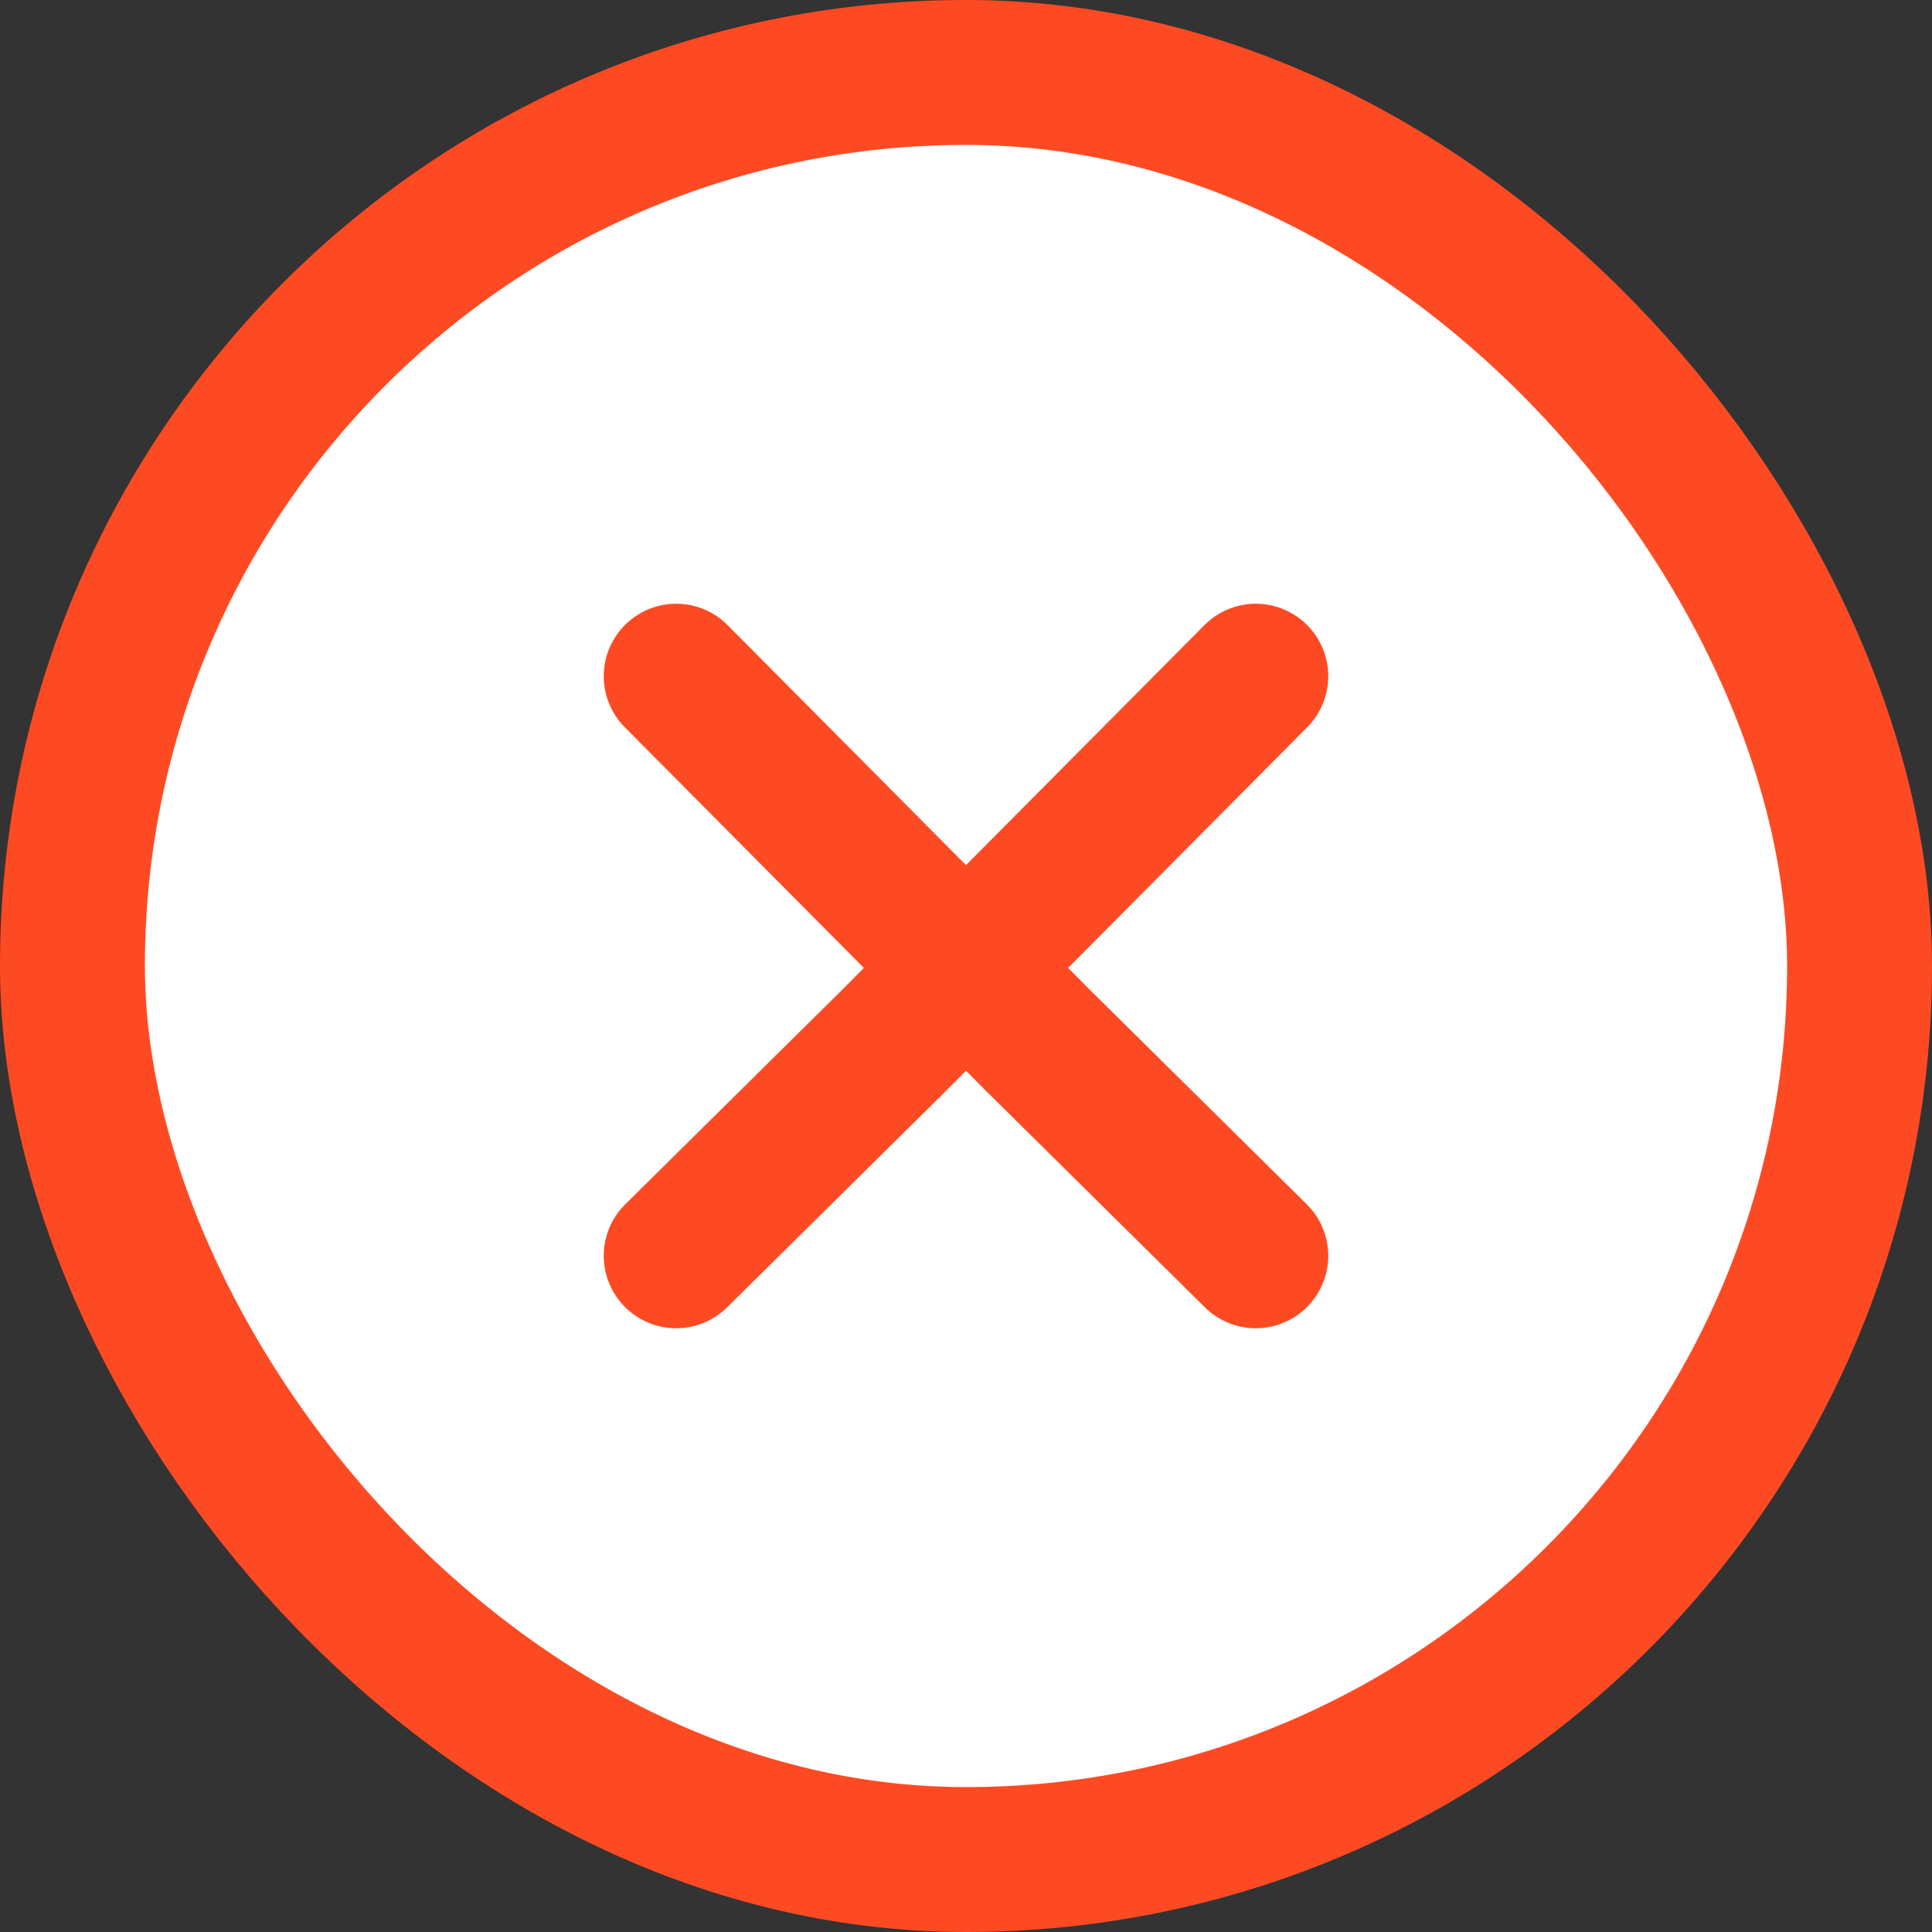
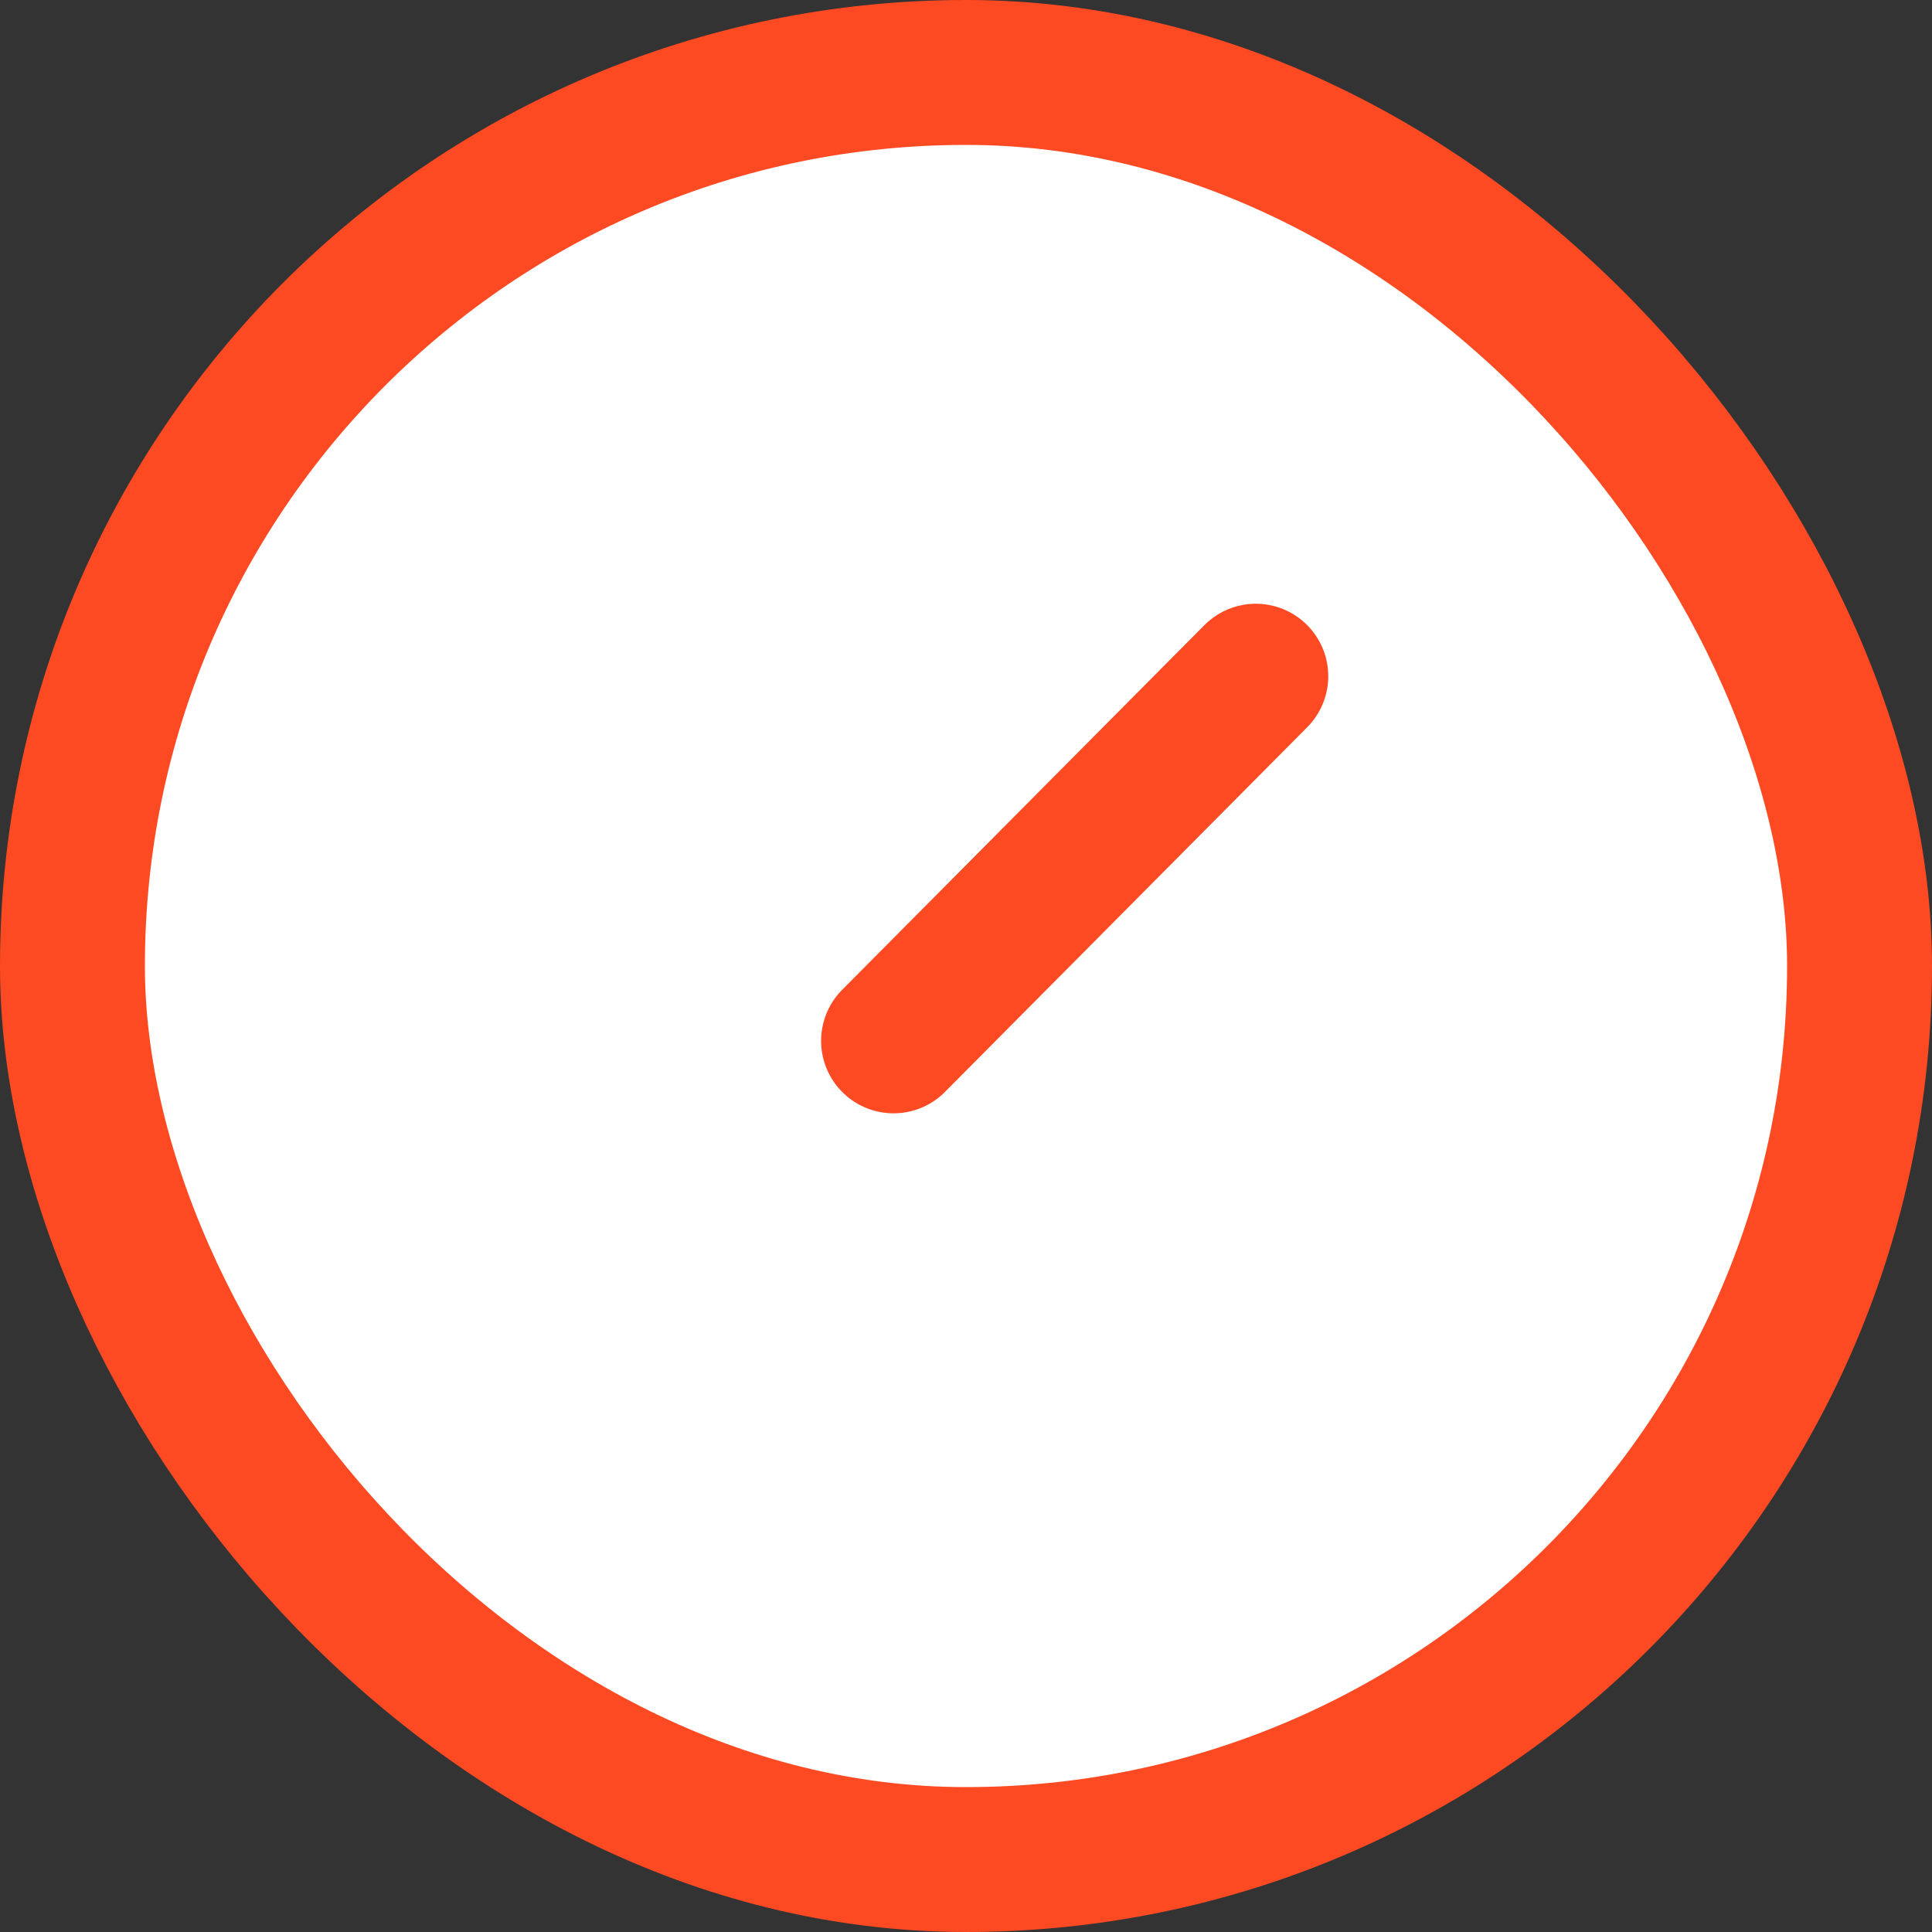
<svg xmlns="http://www.w3.org/2000/svg" width="20" height="20" viewBox="0 0 20 20" fill="none">
  <rect x="0" y="0" width="20" height="20" fill="#333333" stroke="none" />
  <rect x="0.75" y="0.75" width="18.5" height="18.5" rx="9.25" fill="white" />
  <rect x="0.75" y="0.75" width="18.5" height="18.5" rx="9.25" stroke="#FE4A23" stroke-width="1.5" />
-   <path d="M13 7L9.25 10.775L7 13" stroke="#FE4A23" stroke-width="1.5" stroke-linecap="round" stroke-linejoin="round" />
-   <path d="M7 7L10.75 10.775L13 13" stroke="#FE4A23" stroke-width="1.5" stroke-linecap="round" stroke-linejoin="round" />
+   <path d="M13 7L9.25 10.775" stroke="#FE4A23" stroke-width="1.5" stroke-linecap="round" stroke-linejoin="round" />
</svg>